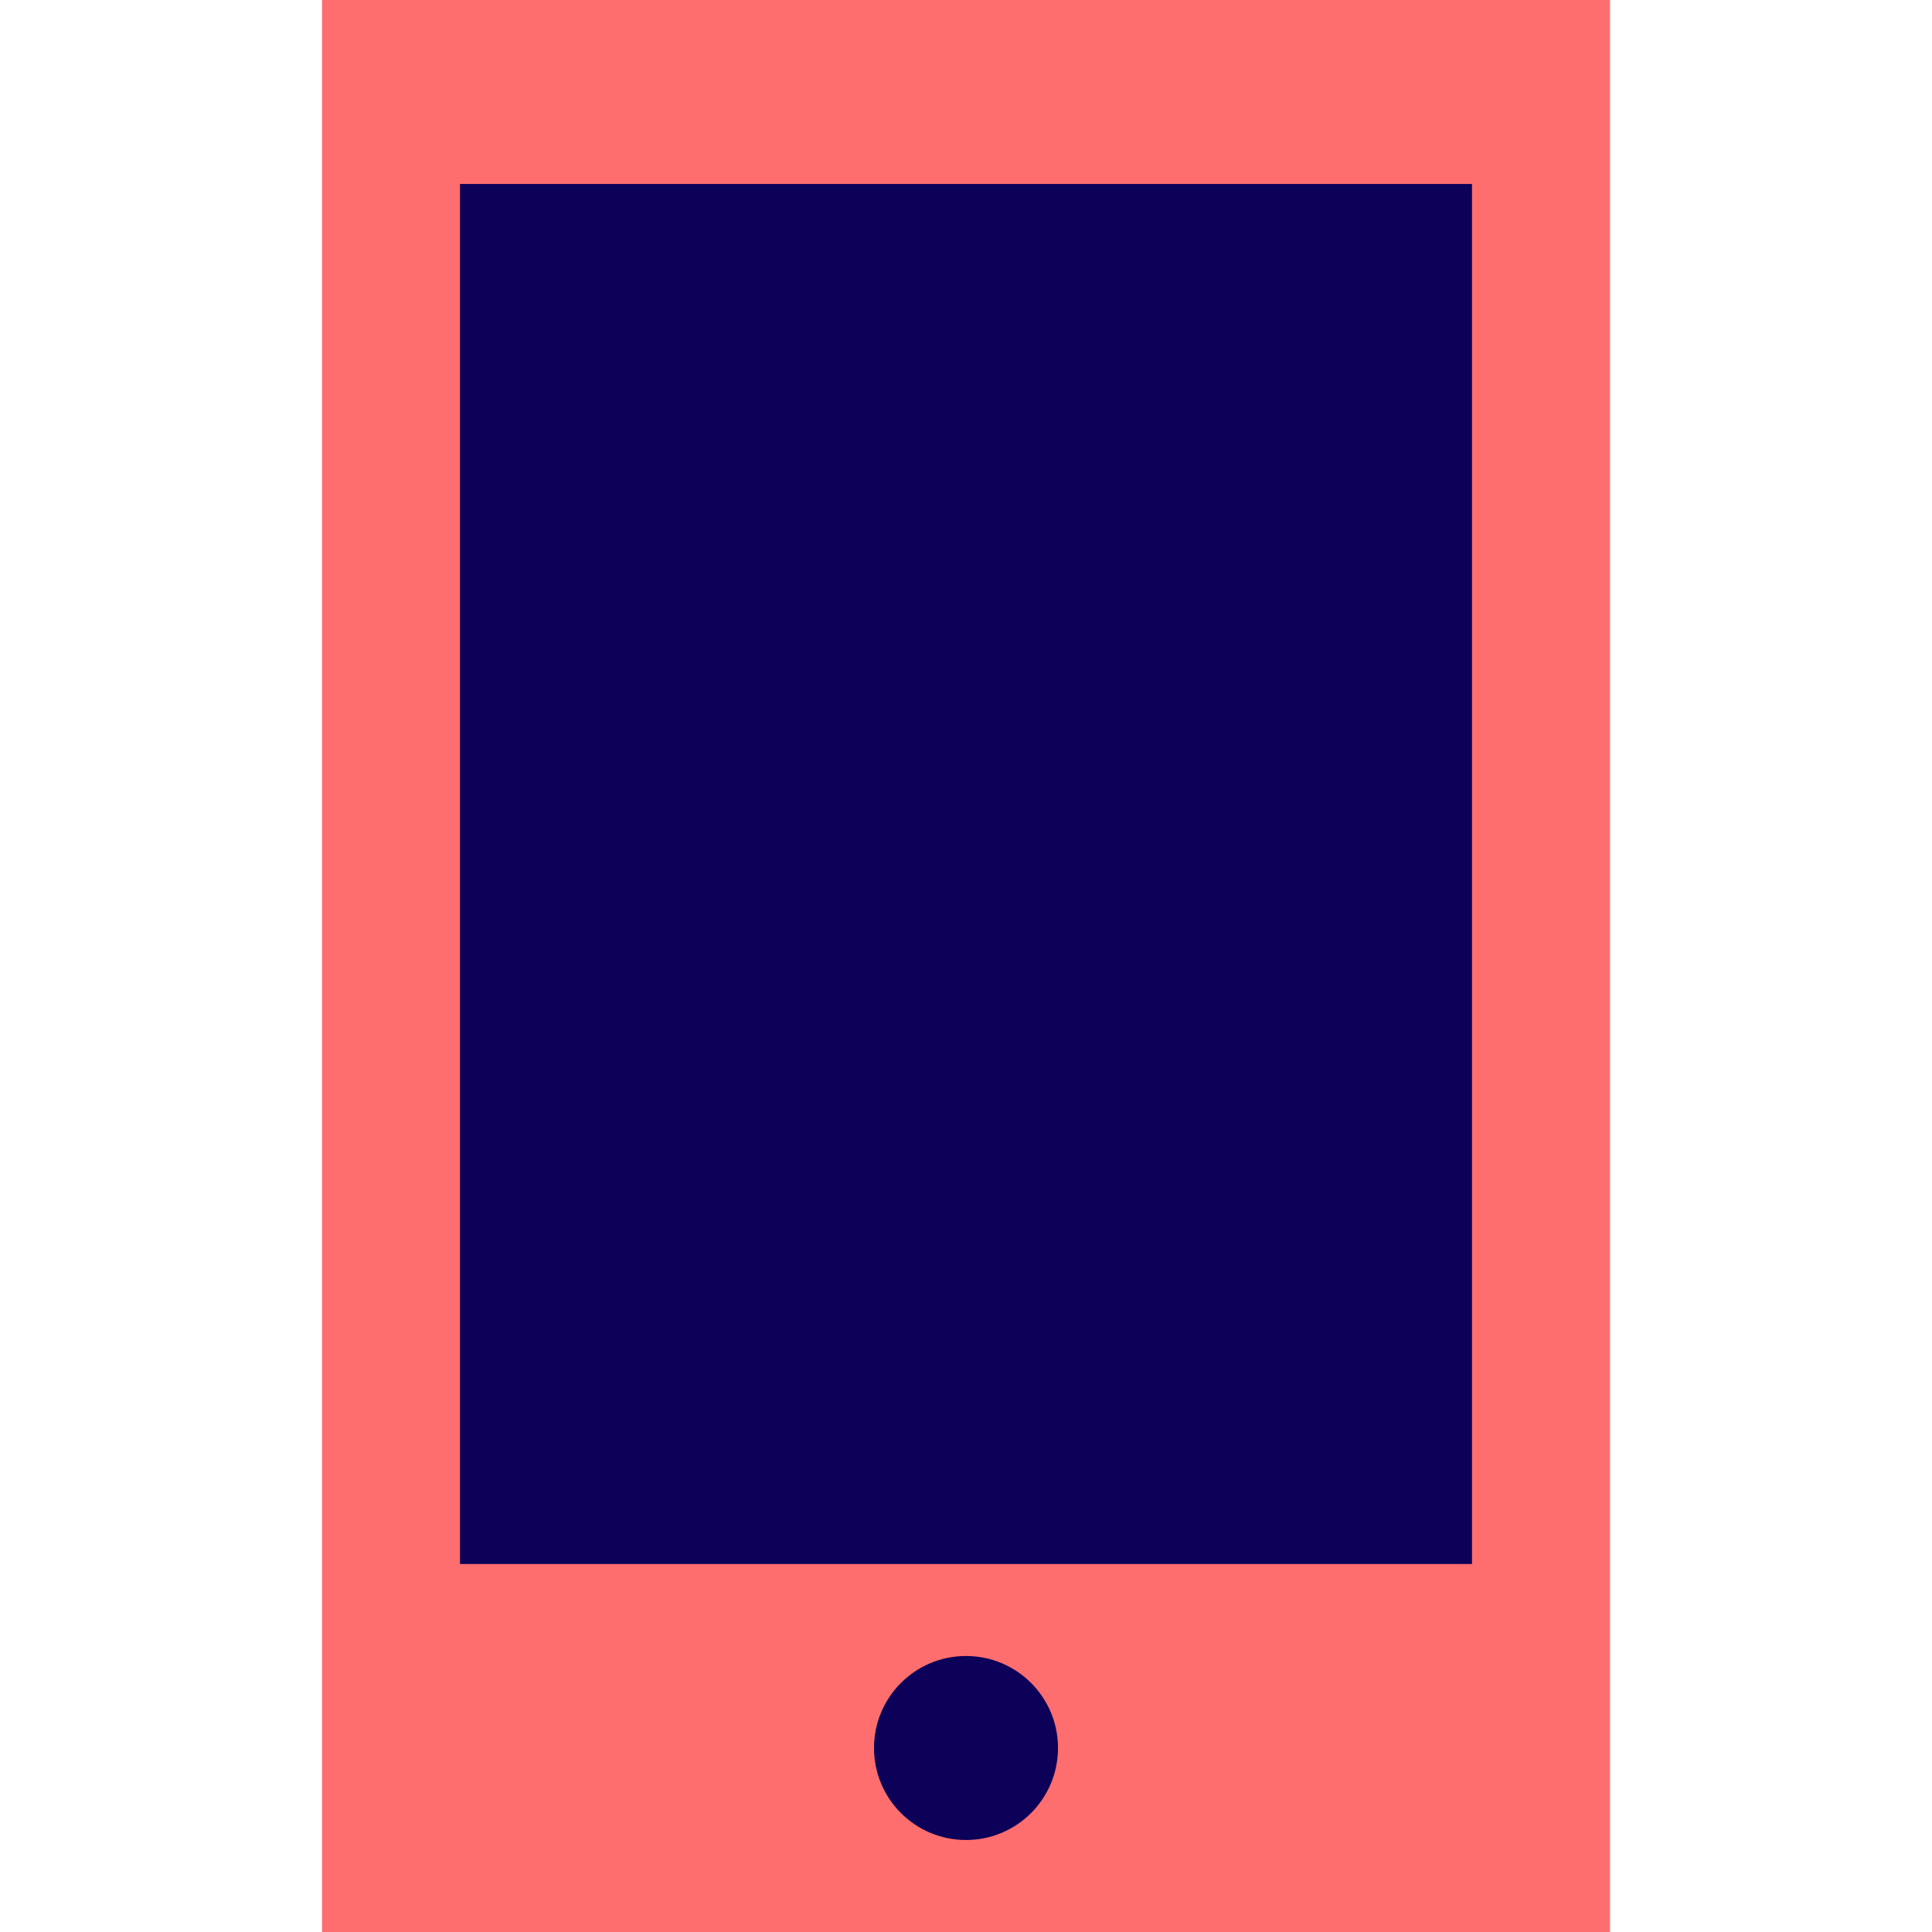
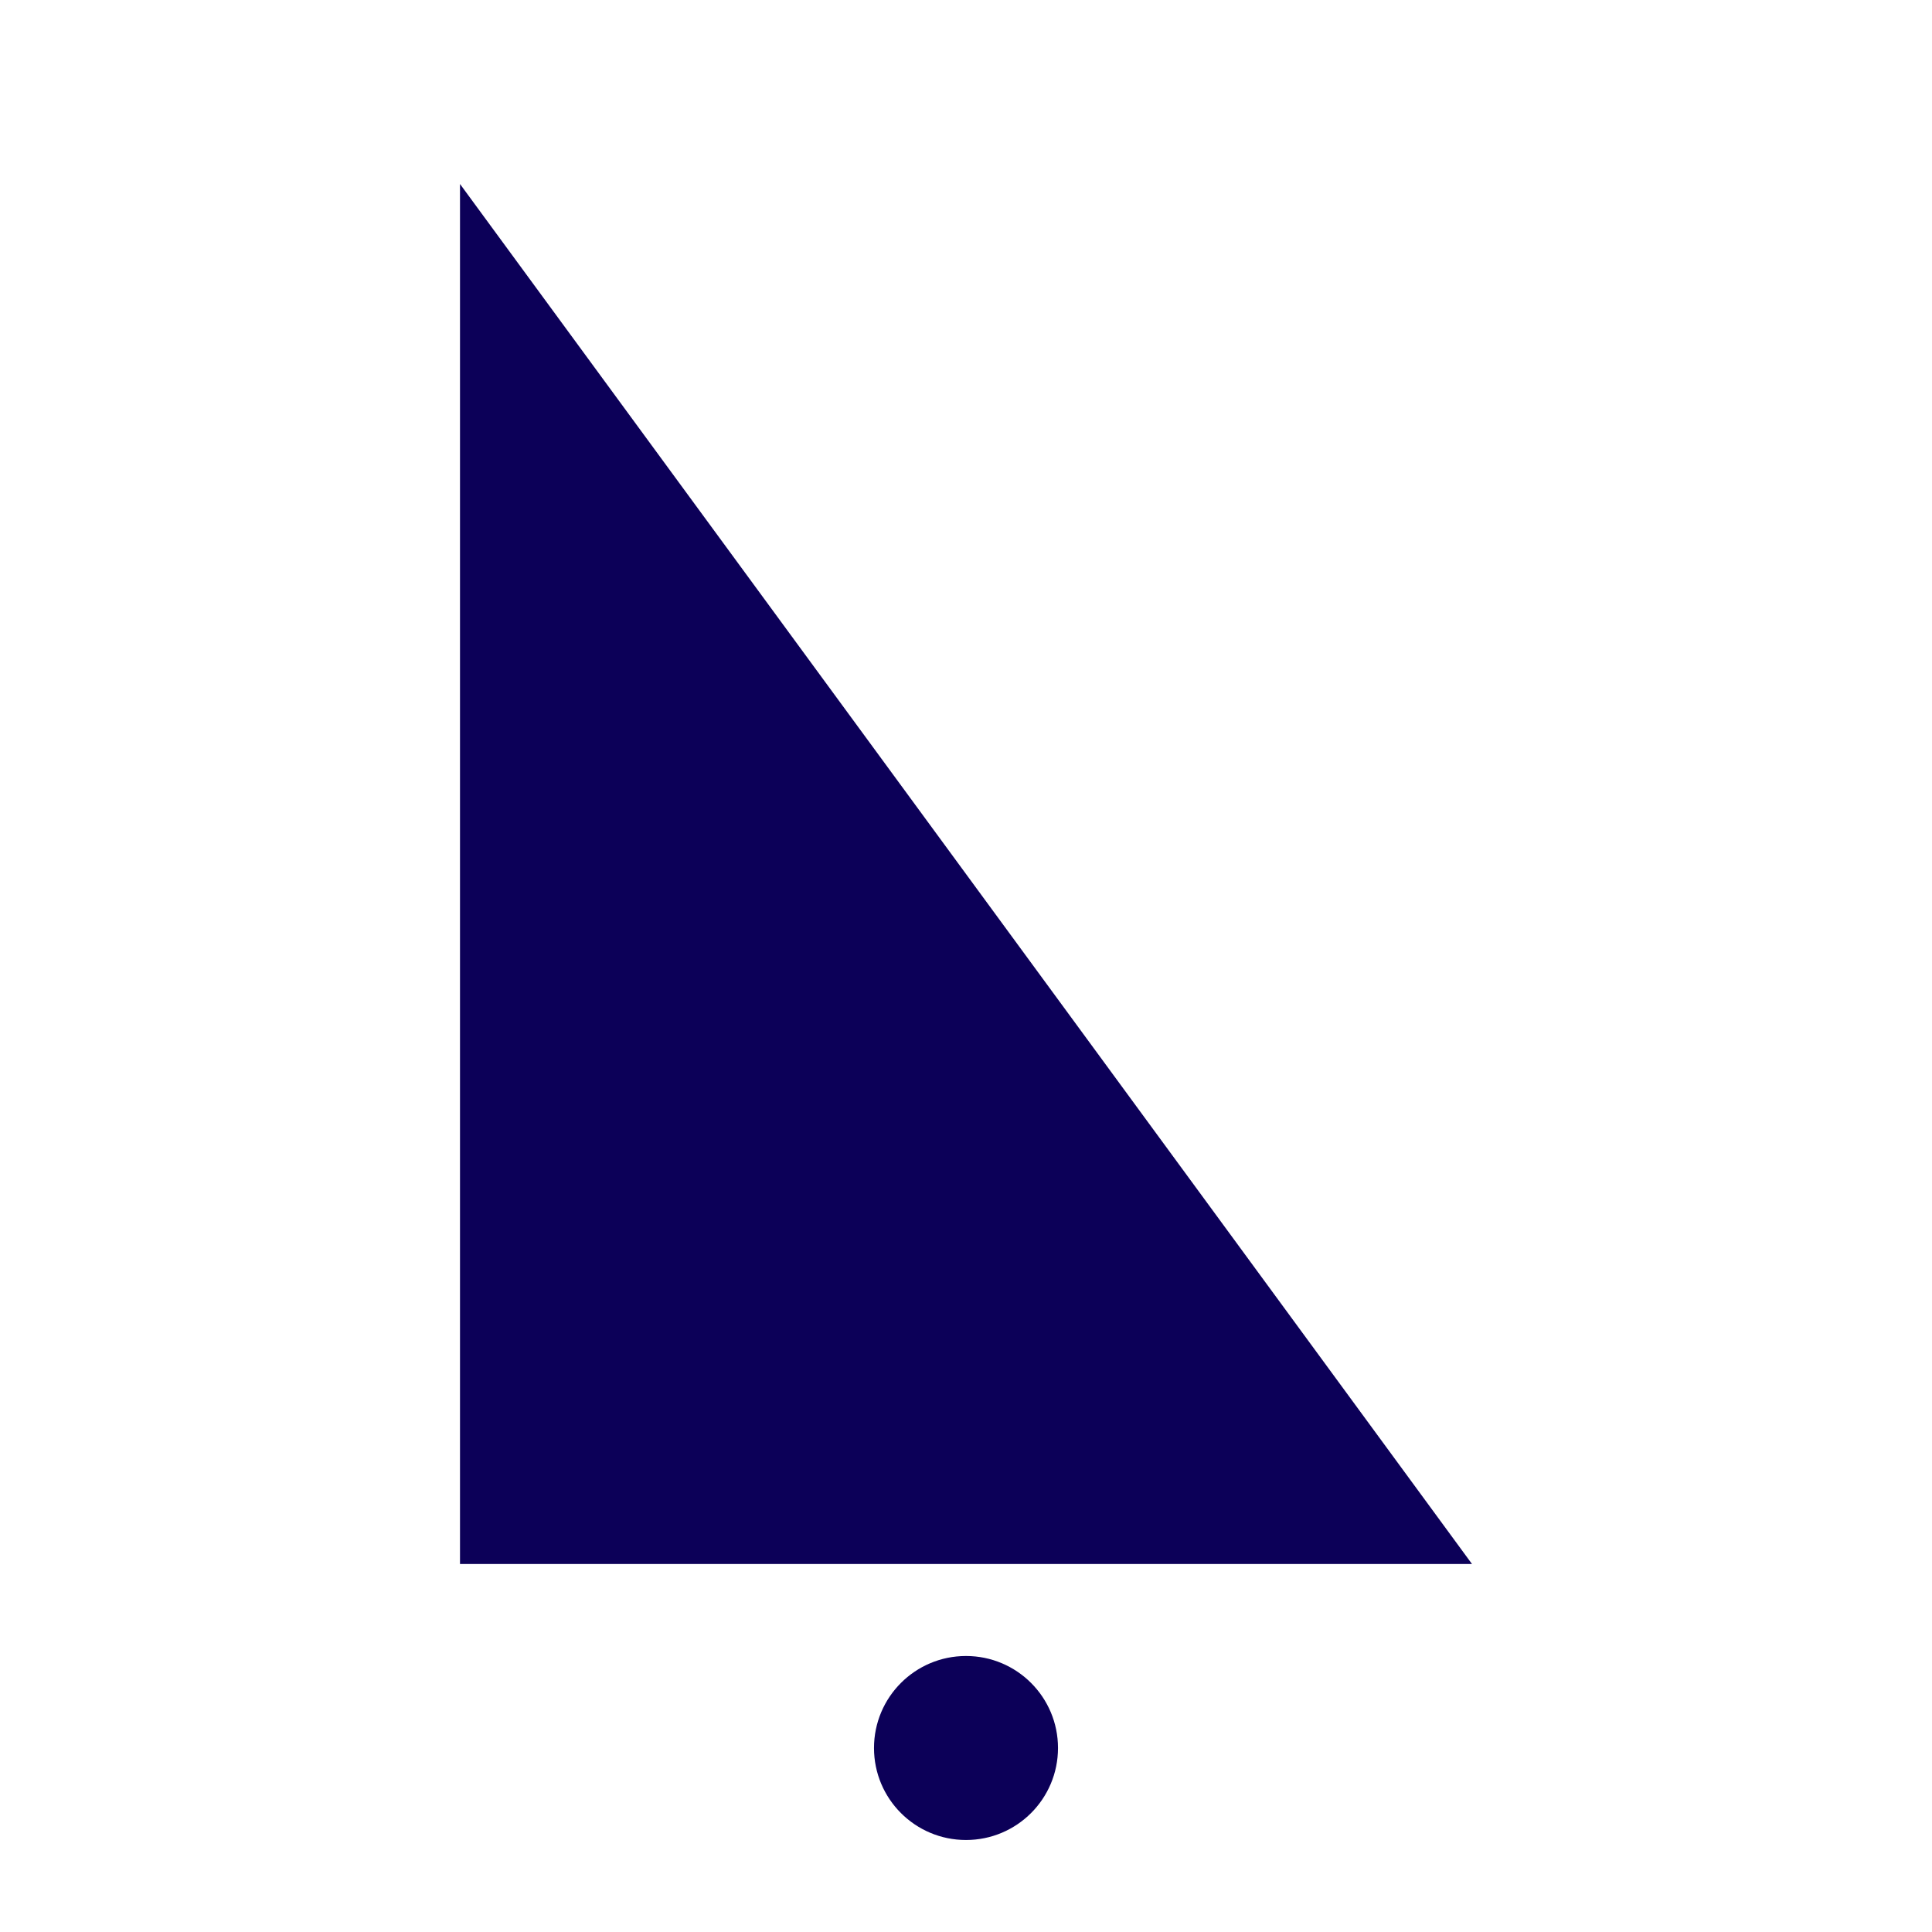
<svg xmlns="http://www.w3.org/2000/svg" width="800px" height="800px" viewBox="-7 0 42 42" version="1.1">
  <title>tablet</title>
  <desc>Created with Sketch.</desc>
  <defs>

</defs>
  <g id="Vivid.JS" stroke="none" stroke-width="1" fill="none" fill-rule="evenodd">
    <g id="Vivid-Icons" transform="translate(-671, -562)">
      <g id="Icons" transform="translate(37, 169)">
        <g id="tablet" transform="translate(624, 390)">
          <g transform="translate(10, 3)">
-             <rect id="Rectangle-path" fill="#FF6E6E" fill-rule="nonzero" x="0" y="0" width="28" height="42">
- 
- </rect>
-             <path d="M14,36 C15.105,36 16,36.895 16,38 C16,39.105 15.105,40 14,40 C12.895,40 12,39.105 12,38 C12,36.895 12.895,36 14,36 Z M3,4 L25,4 L25,34 L3,34 L3,4 Z" id="Shape" fill="#0C0058">
+             <path d="M14,36 C15.105,36 16,36.895 16,38 C16,39.105 15.105,40 14,40 C12.895,40 12,39.105 12,38 C12,36.895 12.895,36 14,36 Z M3,4 L25,34 L3,34 L3,4 Z" id="Shape" fill="#0C0058">

</path>
          </g>
        </g>
      </g>
    </g>
  </g>
</svg>